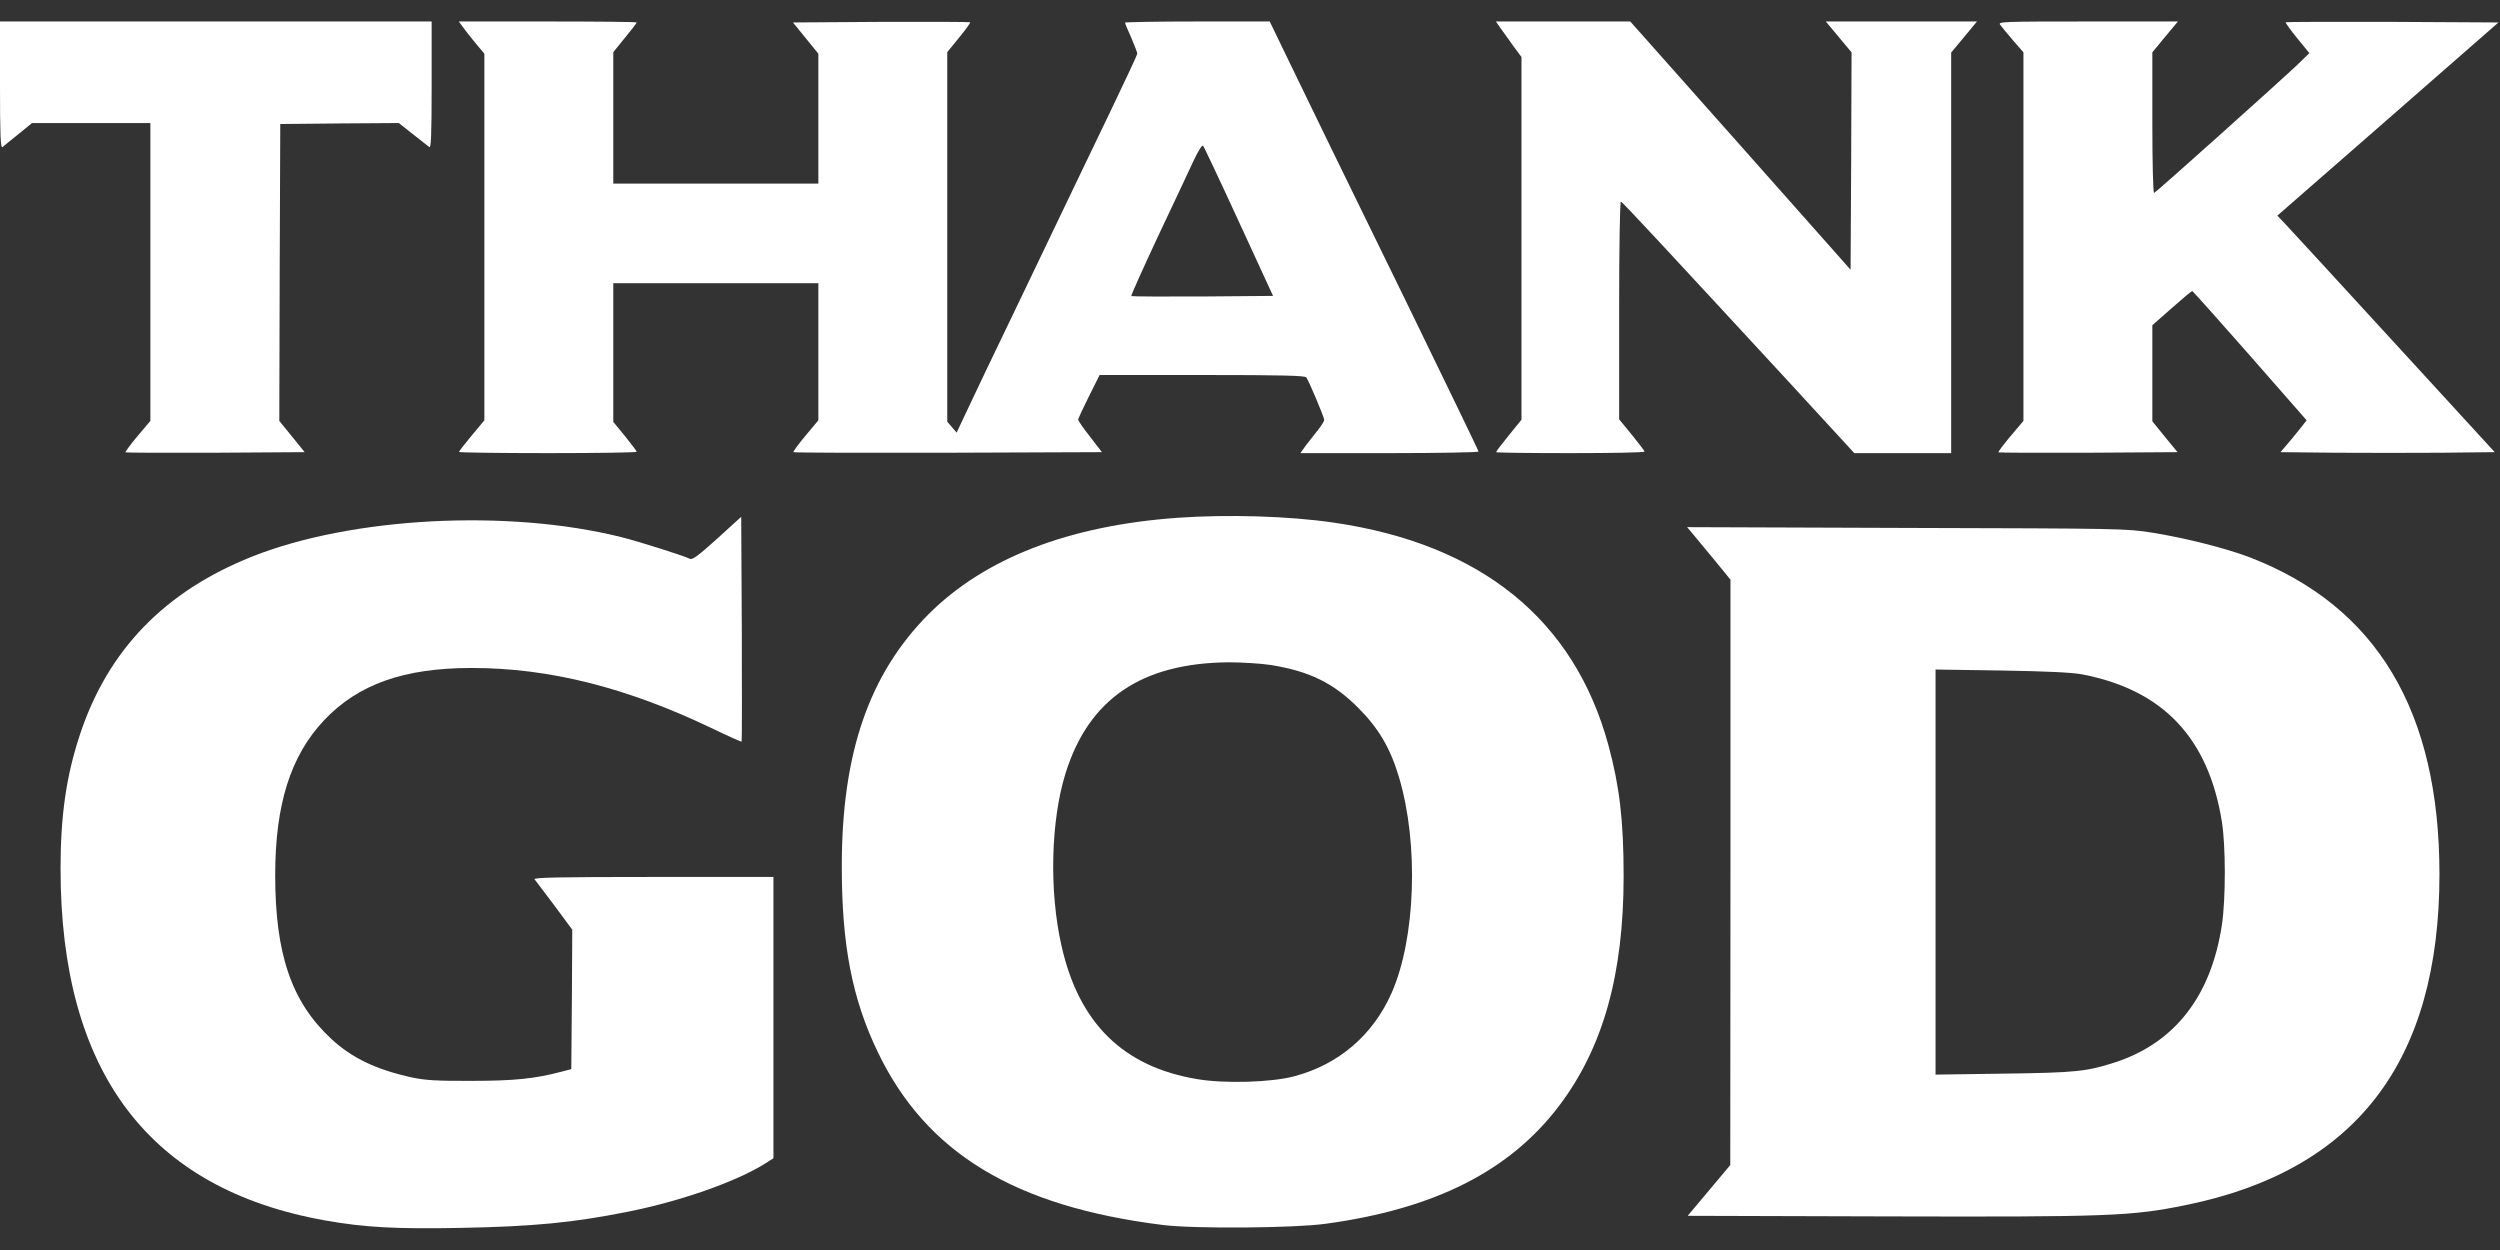
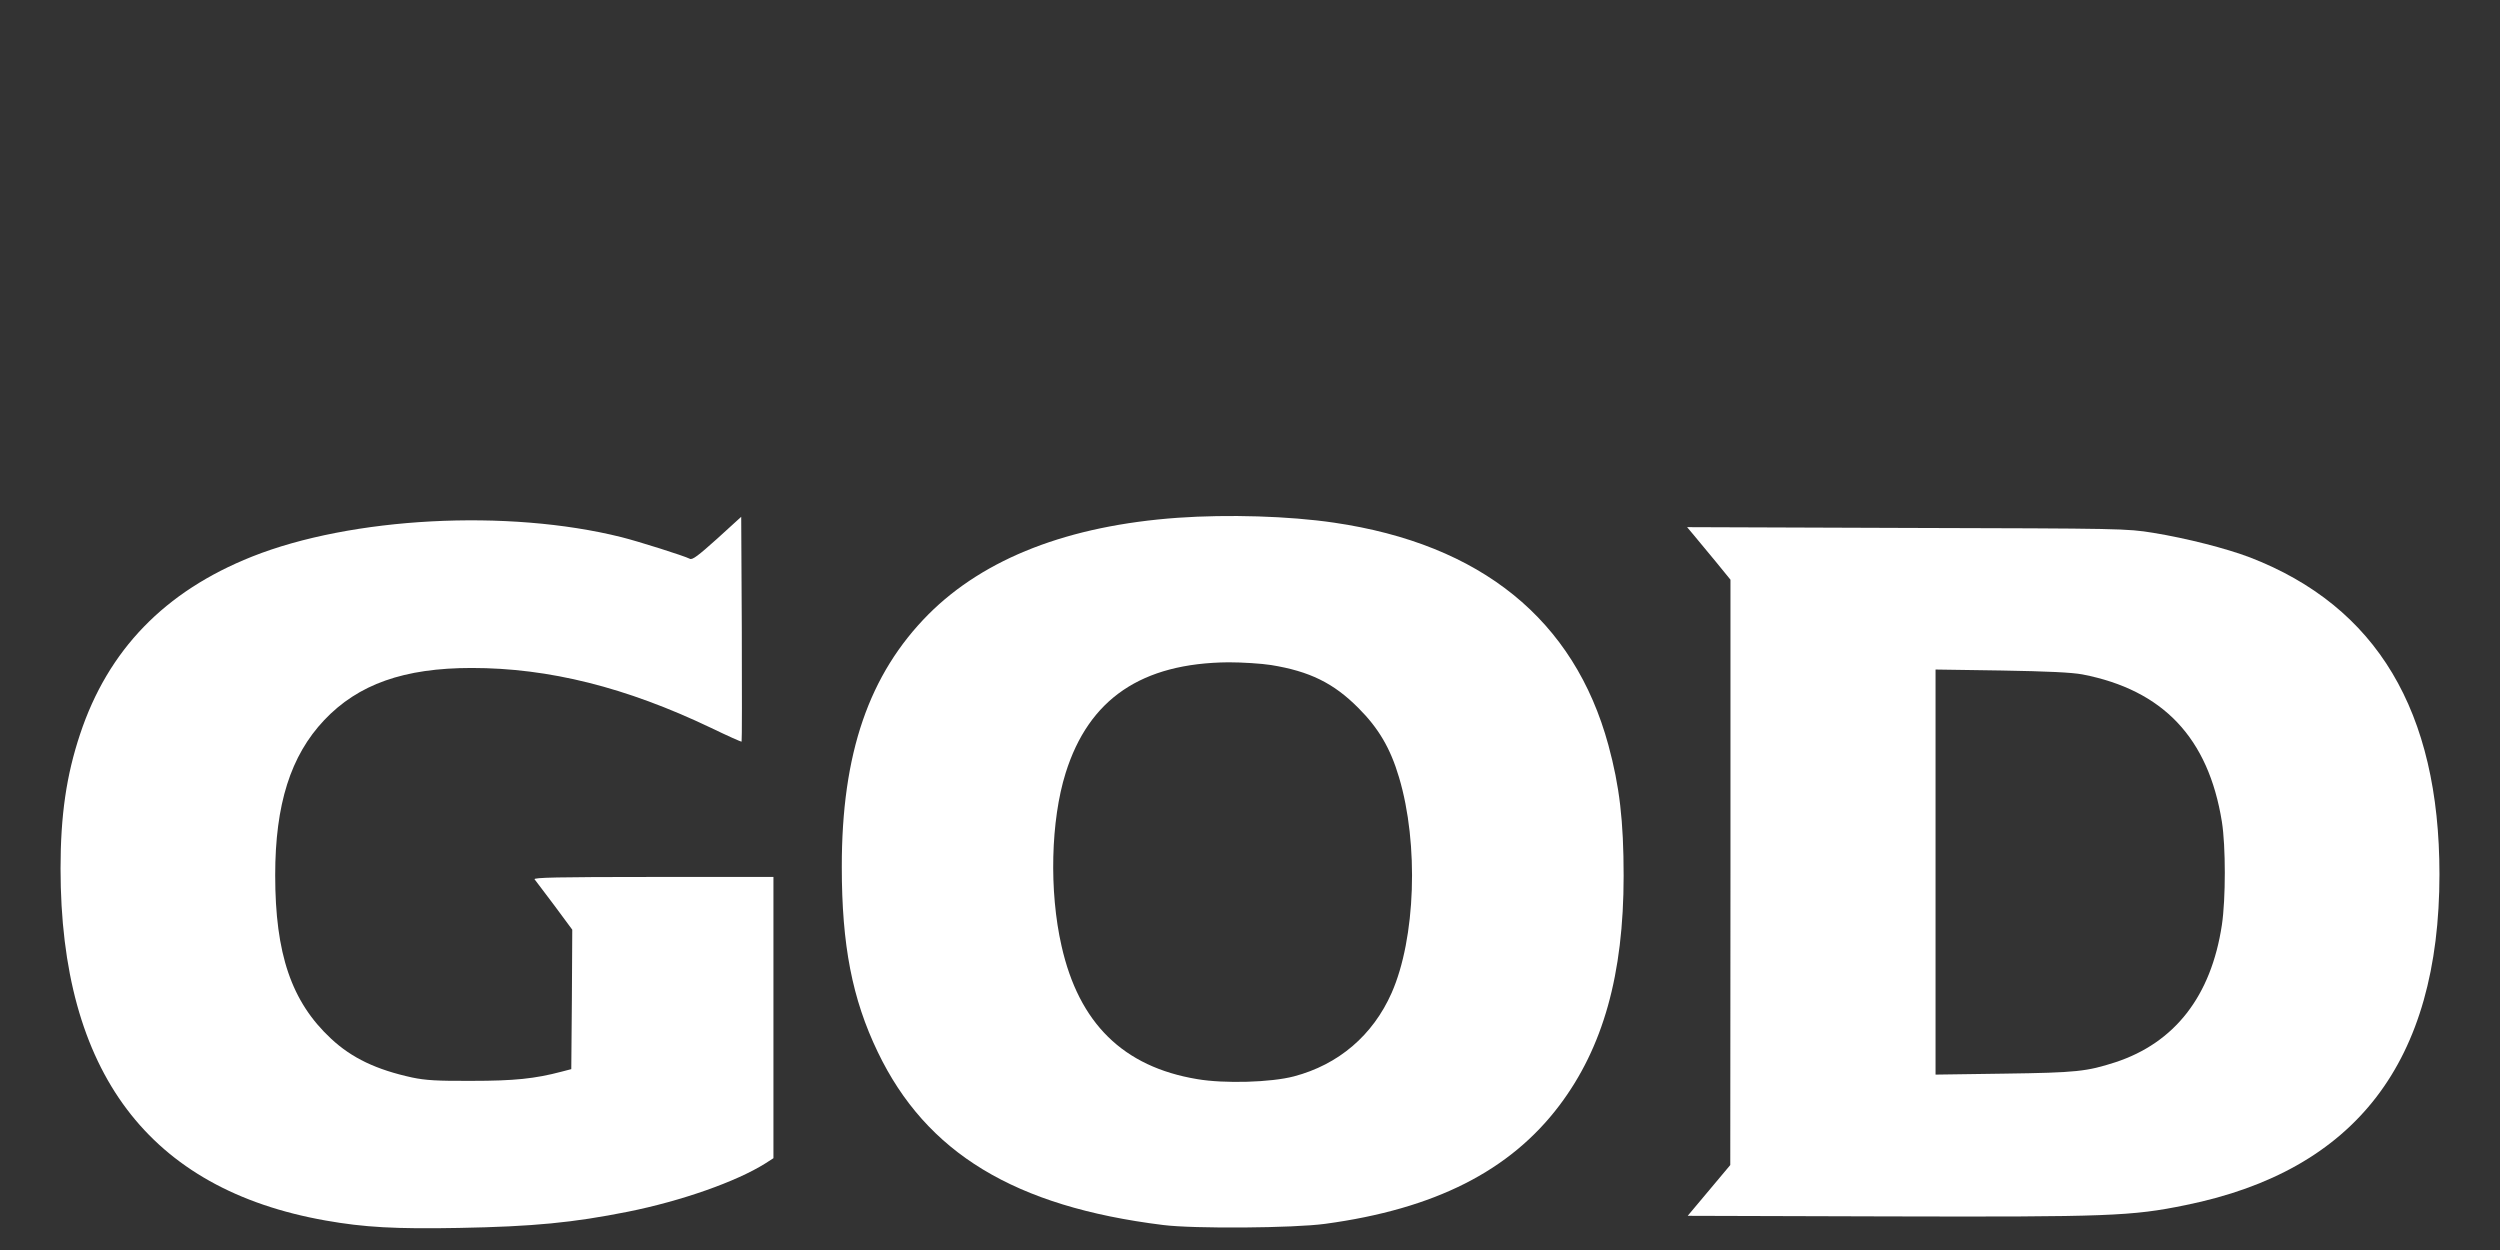
<svg xmlns="http://www.w3.org/2000/svg" version="1.0" width="1280pt" height="640pt" viewBox="0 0 1280 640" preserveAspectRatio="xMidYMid meet">
  <rect x="0" y="0" width="1280" height="640" fill="#333333" stroke="none" />
  <g transform="translate(0,640) scale(0.1,-0.1)" fill="#ffffff" stroke="none">
-     <path d="M0 5964 c0 -260 3 -324 13 -317 6 6 43 35 81 66 l70 57 303 0 303 0 0 -762 0 -763 -66 -78 c-36 -43 -64 -81 -61 -83 2 -2 209 -3 460 -2 l457 3 -65 80 -65 80 2 760 3 760 304 3 303 2 72 -57 c39 -31 77 -61 84 -66 9 -7 12 57 12 317 l0 326 -1105 0 -1105 0 0 -326z" />
-     <path d="M2369 6263 c11 -16 40 -53 65 -83 l46 -55 0 -938 0 -939 -65 -78 c-36 -43 -65 -81 -65 -84 0 -3 205 -6 455 -6 250 0 455 3 455 7 0 3 -27 39 -60 80 l-60 73 0 355 0 355 525 0 525 0 0 -351 0 -351 -66 -79 c-37 -44 -64 -82 -62 -84 3 -3 359 -4 792 -3 l788 3 -61 79 c-34 43 -61 83 -61 87 0 5 25 59 55 119 l55 110 524 0 c407 0 526 -3 534 -12 13 -17 92 -204 92 -218 0 -7 -15 -30 -33 -53 -19 -23 -46 -59 -62 -79 l-27 -38 456 0 c251 0 456 4 456 8 0 5 -163 341 -361 748 -378 772 -473 969 -620 1272 l-88 182 -370 0 c-204 0 -371 -3 -371 -6 0 -3 14 -38 32 -77 17 -40 31 -76 31 -82 0 -5 -58 -129 -128 -275 -70 -146 -153 -319 -185 -385 -173 -362 -402 -838 -463 -965 -38 -80 -87 -183 -109 -230 l-40 -85 -24 28 -24 28 0 946 0 946 61 75 c33 40 59 76 56 78 -2 2 -207 3 -456 2 l-451 -3 65 -80 65 -80 0 -332 0 -333 -525 0 -525 0 0 337 0 336 60 74 c33 40 60 75 60 78 0 3 -205 5 -456 5 l-455 0 20 -27z m3974 -998 l175 -380 -361 -3 c-198 -1 -362 0 -365 2 -2 3 60 141 138 308 79 167 161 341 182 387 22 47 43 80 48 75 4 -5 87 -180 183 -389z" />
-     <path d="M7681 6258 c13 -18 43 -59 66 -92 l43 -58 0 -929 0 -928 -65 -80 c-36 -44 -65 -83 -65 -86 0 -3 171 -5 380 -5 209 0 380 3 380 8 0 4 -30 42 -65 86 l-65 79 0 559 c0 323 4 558 9 556 9 -3 240 -252 876 -941 l319 -347 248 0 248 0 0 1025 0 1026 66 79 66 80 -387 0 -387 0 66 -79 66 -79 -2 -556 -3 -557 -564 636 -564 635 -344 0 -344 0 22 -32z" />
-     <path d="M10241 6273 c7 -10 37 -46 66 -80 l53 -61 0 -944 0 -943 -66 -78 c-36 -43 -64 -80 -62 -83 3 -2 210 -3 461 -2 l456 3 -65 79 -64 79 0 246 0 246 100 88 c54 48 101 87 104 87 3 0 136 -149 296 -331 l290 -331 -37 -47 c-20 -25 -50 -62 -67 -81 l-30 -35 278 -3 c152 -1 399 -1 548 0 l271 3 -518 565 c-285 311 -535 583 -556 605 l-39 41 566 494 566 495 -543 3 c-298 1 -544 0 -546 -2 -3 -2 24 -39 58 -81 l63 -77 -64 -62 c-92 -87 -720 -650 -731 -654 -5 -2 -9 153 -9 358 l0 362 65 79 66 79 -462 0 c-438 0 -461 -1 -448 -17z" />
    <path d="M6030 3749 c-559 -40 -989 -207 -1276 -494 -305 -307 -445 -713 -444 -1295 0 -398 53 -674 184 -946 248 -517 701 -792 1461 -886 158 -20 670 -16 830 6 561 76 946 271 1199 606 224 297 329 671 329 1175 0 283 -21 460 -78 670 -175 643 -653 1029 -1405 1139 -231 34 -543 43 -800 25z m478 -754 c197 -32 320 -92 447 -220 103 -103 164 -206 208 -355 102 -341 85 -826 -38 -1104 -96 -217 -272 -367 -500 -427 -117 -31 -357 -38 -496 -14 -378 63 -605 286 -694 682 -64 280 -55 643 21 885 119 380 389 563 834 567 69 0 167 -6 218 -14z" />
    <path d="M3672 3642 c-97 -87 -127 -110 -140 -103 -29 15 -263 89 -351 111 -581 145 -1381 103 -1891 -100 -447 -178 -737 -478 -880 -909 -70 -210 -100 -415 -100 -688 0 -1042 452 -1642 1357 -1802 197 -35 357 -44 683 -38 382 7 584 27 865 83 274 55 555 154 703 247 l42 27 0 720 0 720 -616 0 c-492 0 -614 -3 -607 -12 6 -7 51 -68 102 -135 l91 -123 -2 -357 -3 -357 -50 -13 c-136 -36 -242 -47 -460 -47 -177 -1 -237 3 -304 17 -184 40 -310 100 -416 199 -203 189 -286 434 -286 837 0 363 79 612 251 794 174 184 409 267 755 267 396 0 790 -99 1224 -306 85 -41 156 -73 158 -71 2 2 2 262 1 578 l-3 573 -123 -112z" />
    <path d="M8674 3658 c20 -24 70 -84 111 -134 l75 -92 0 -1498 -1 -1499 -109 -130 -109 -130 1022 -3 c1133 -3 1251 1 1528 58 871 177 1299 734 1299 1694 0 835 -321 1371 -970 1622 -121 46 -324 98 -496 126 -137 22 -156 22 -1263 25 l-1123 4 36 -43z m1988 -711 c413 -80 645 -325 714 -754 20 -125 20 -396 0 -529 -55 -364 -241 -603 -546 -703 -146 -47 -198 -53 -567 -58 l-353 -5 0 1037 0 1037 338 -5 c239 -4 360 -10 414 -20z" />
  </g>
</svg>